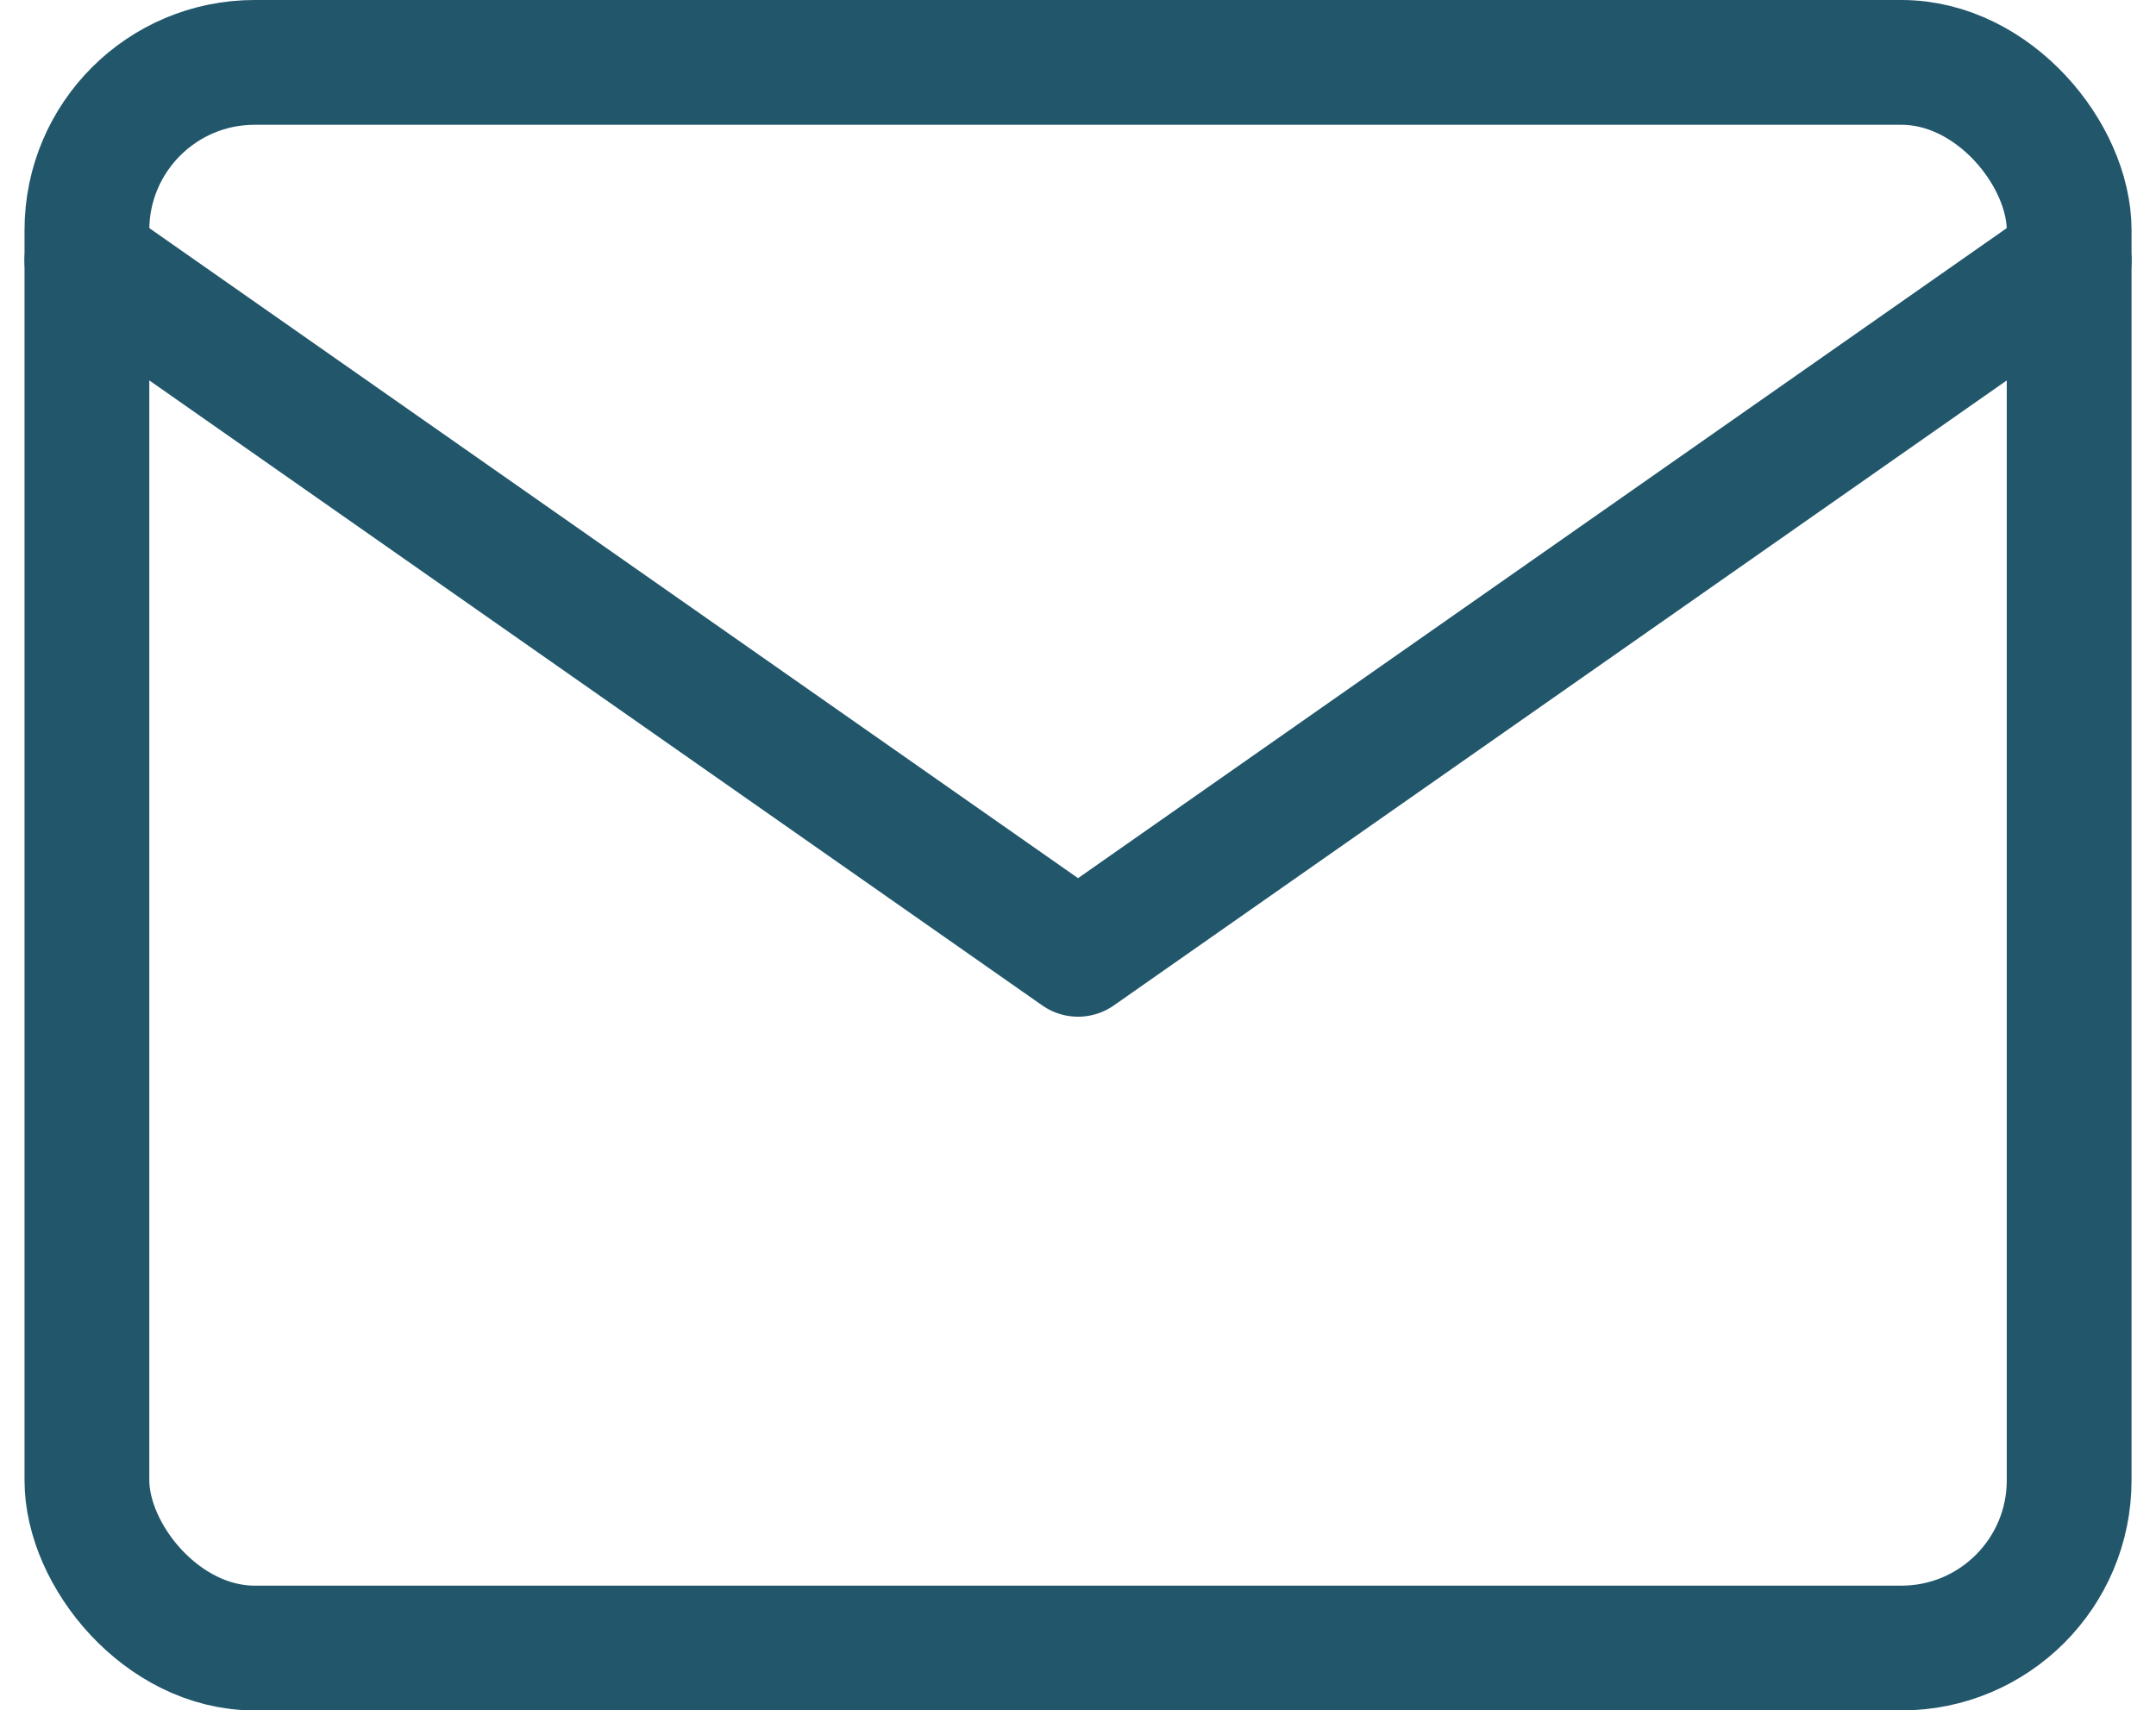
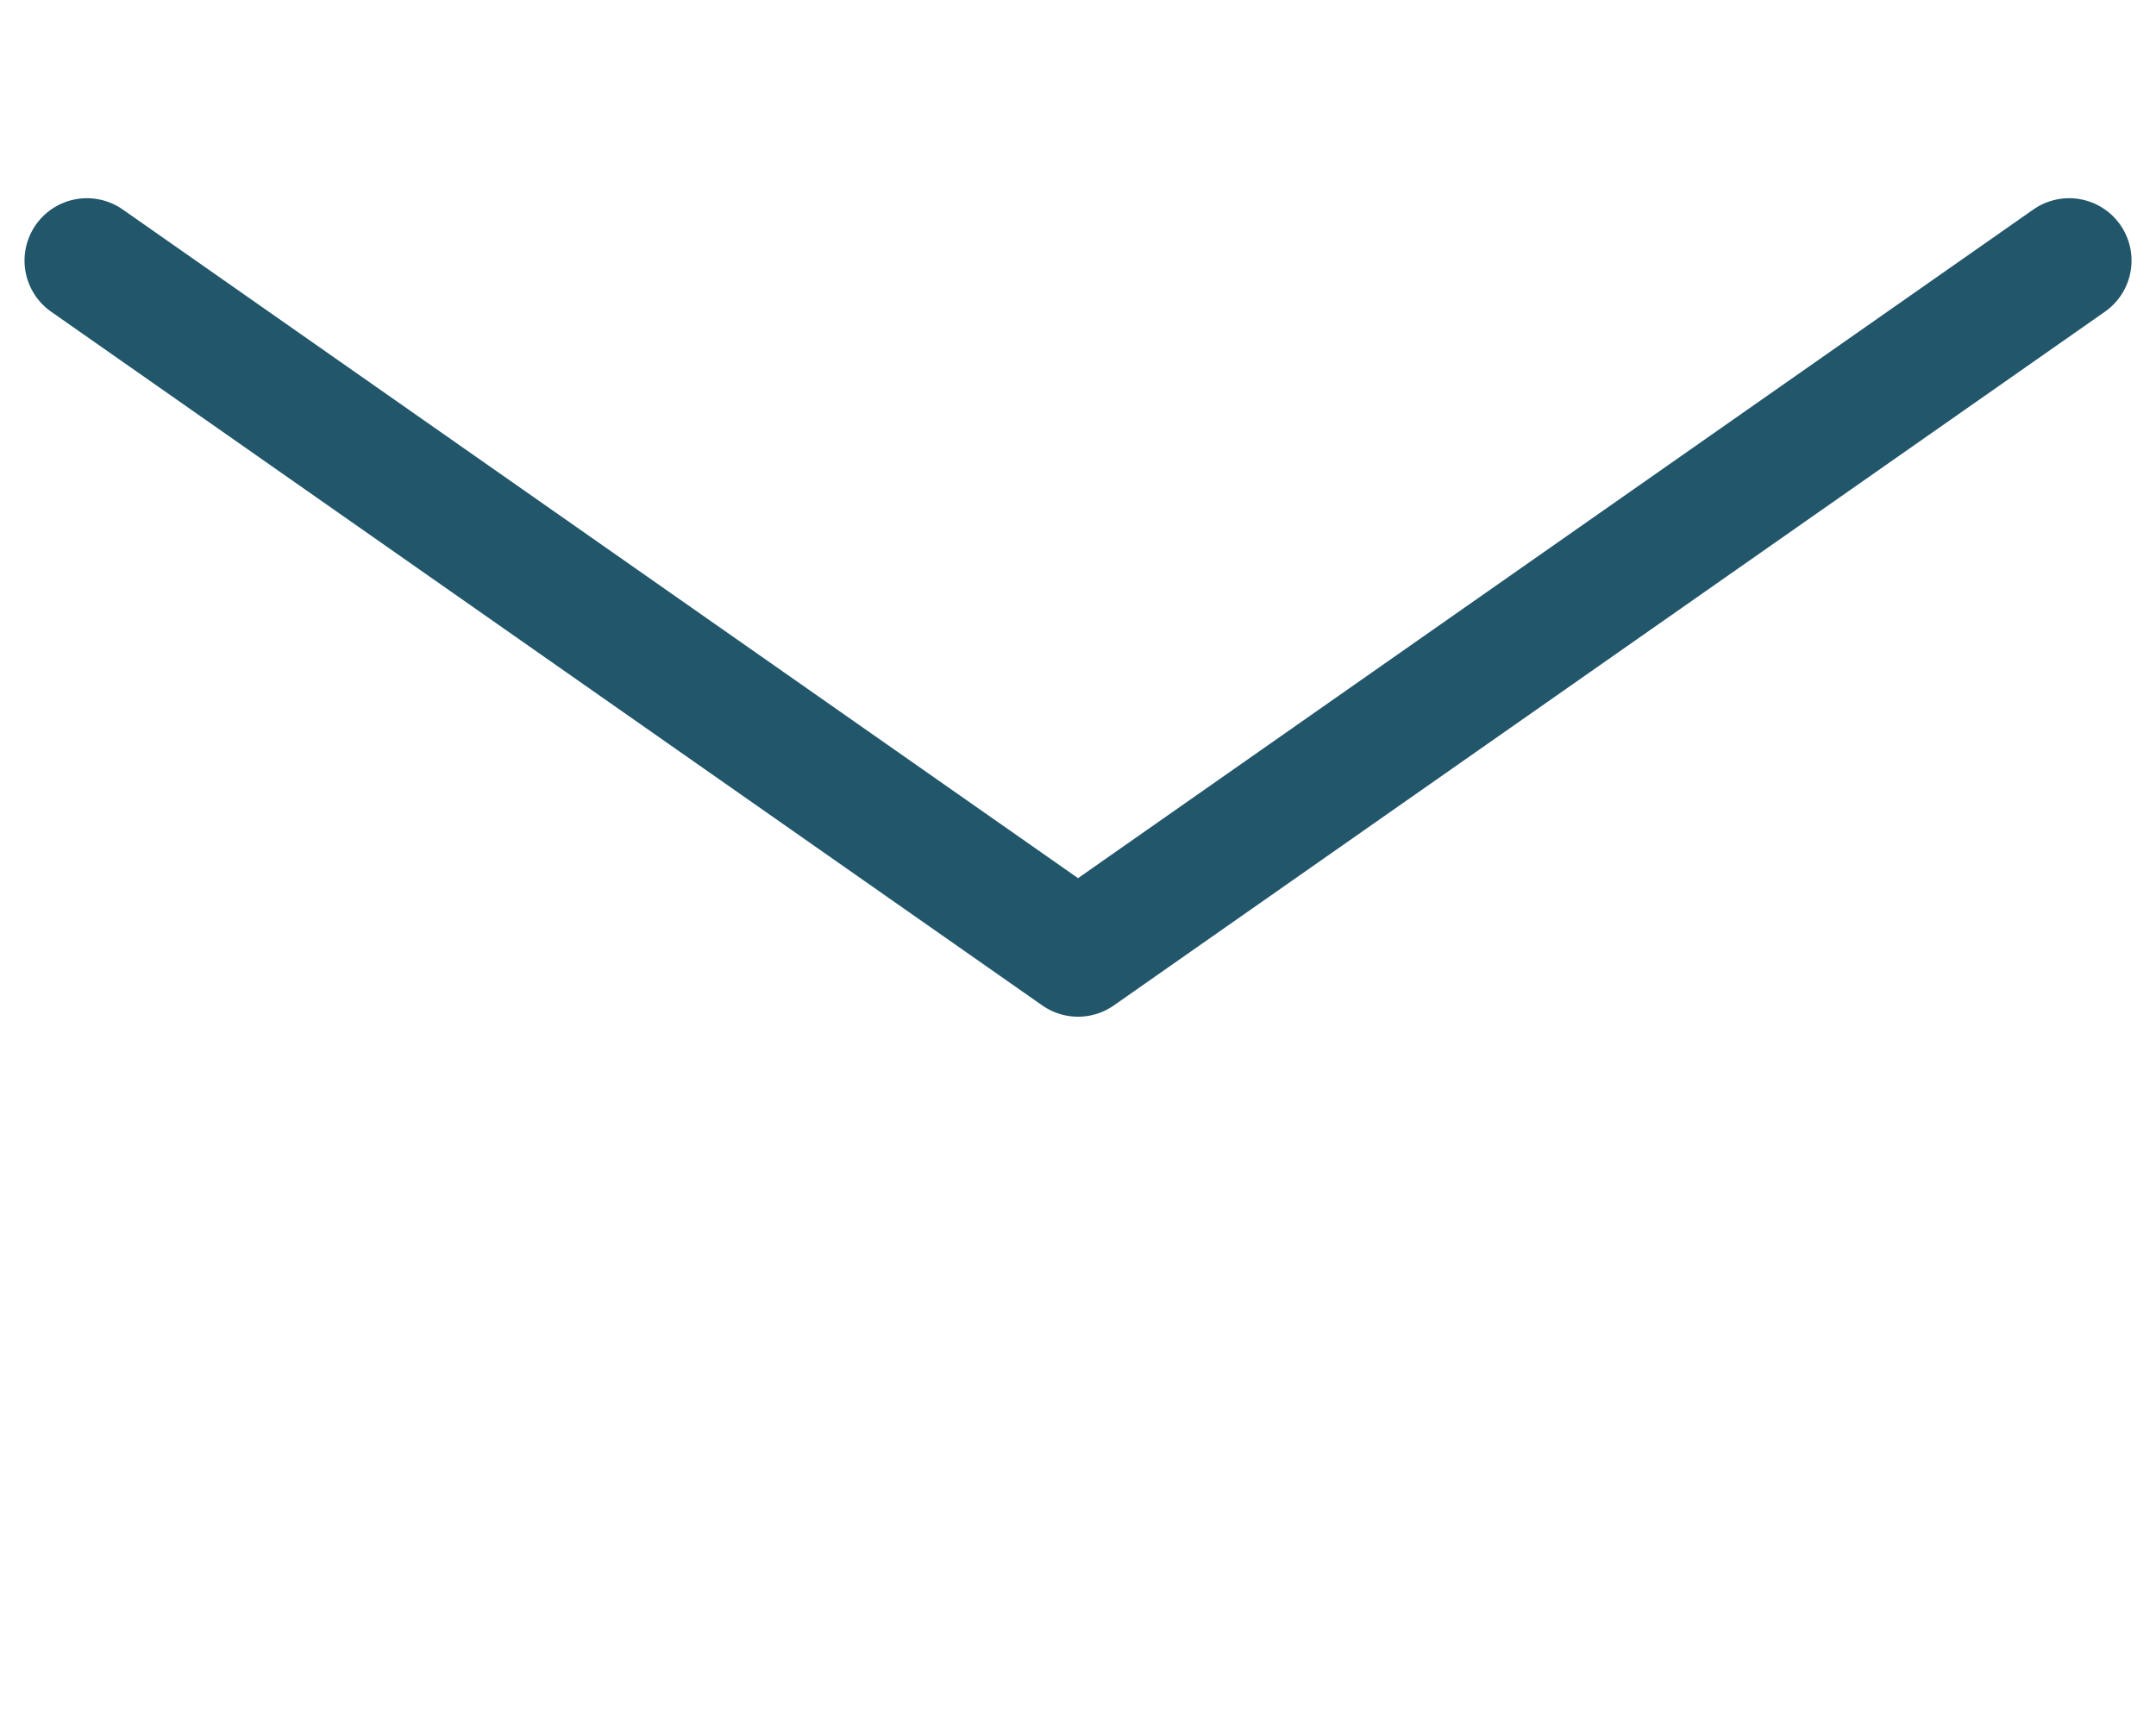
<svg xmlns="http://www.w3.org/2000/svg" width="69.113" height="54.834" viewBox="0 0 69.113 54.834">
  <g id="_2" data-name="2" transform="translate(-540.023 -2302.756)">
-     <rect id="Rectangle_950" data-name="Rectangle 950" width="63.543" height="50.834" rx="5.377" transform="translate(542.809 2304.756)" fill="none" stroke="#21566b" stroke-linecap="round" stroke-linejoin="round" stroke-width="4" />
    <path id="Path_10550" data-name="Path 10550" d="M756.543,998.627l-31.771,22.24L693,998.627" transform="translate(-150.191 1312.483)" fill="none" stroke="#21566b" stroke-linecap="round" stroke-linejoin="round" stroke-width="4" />
  </g>
</svg>